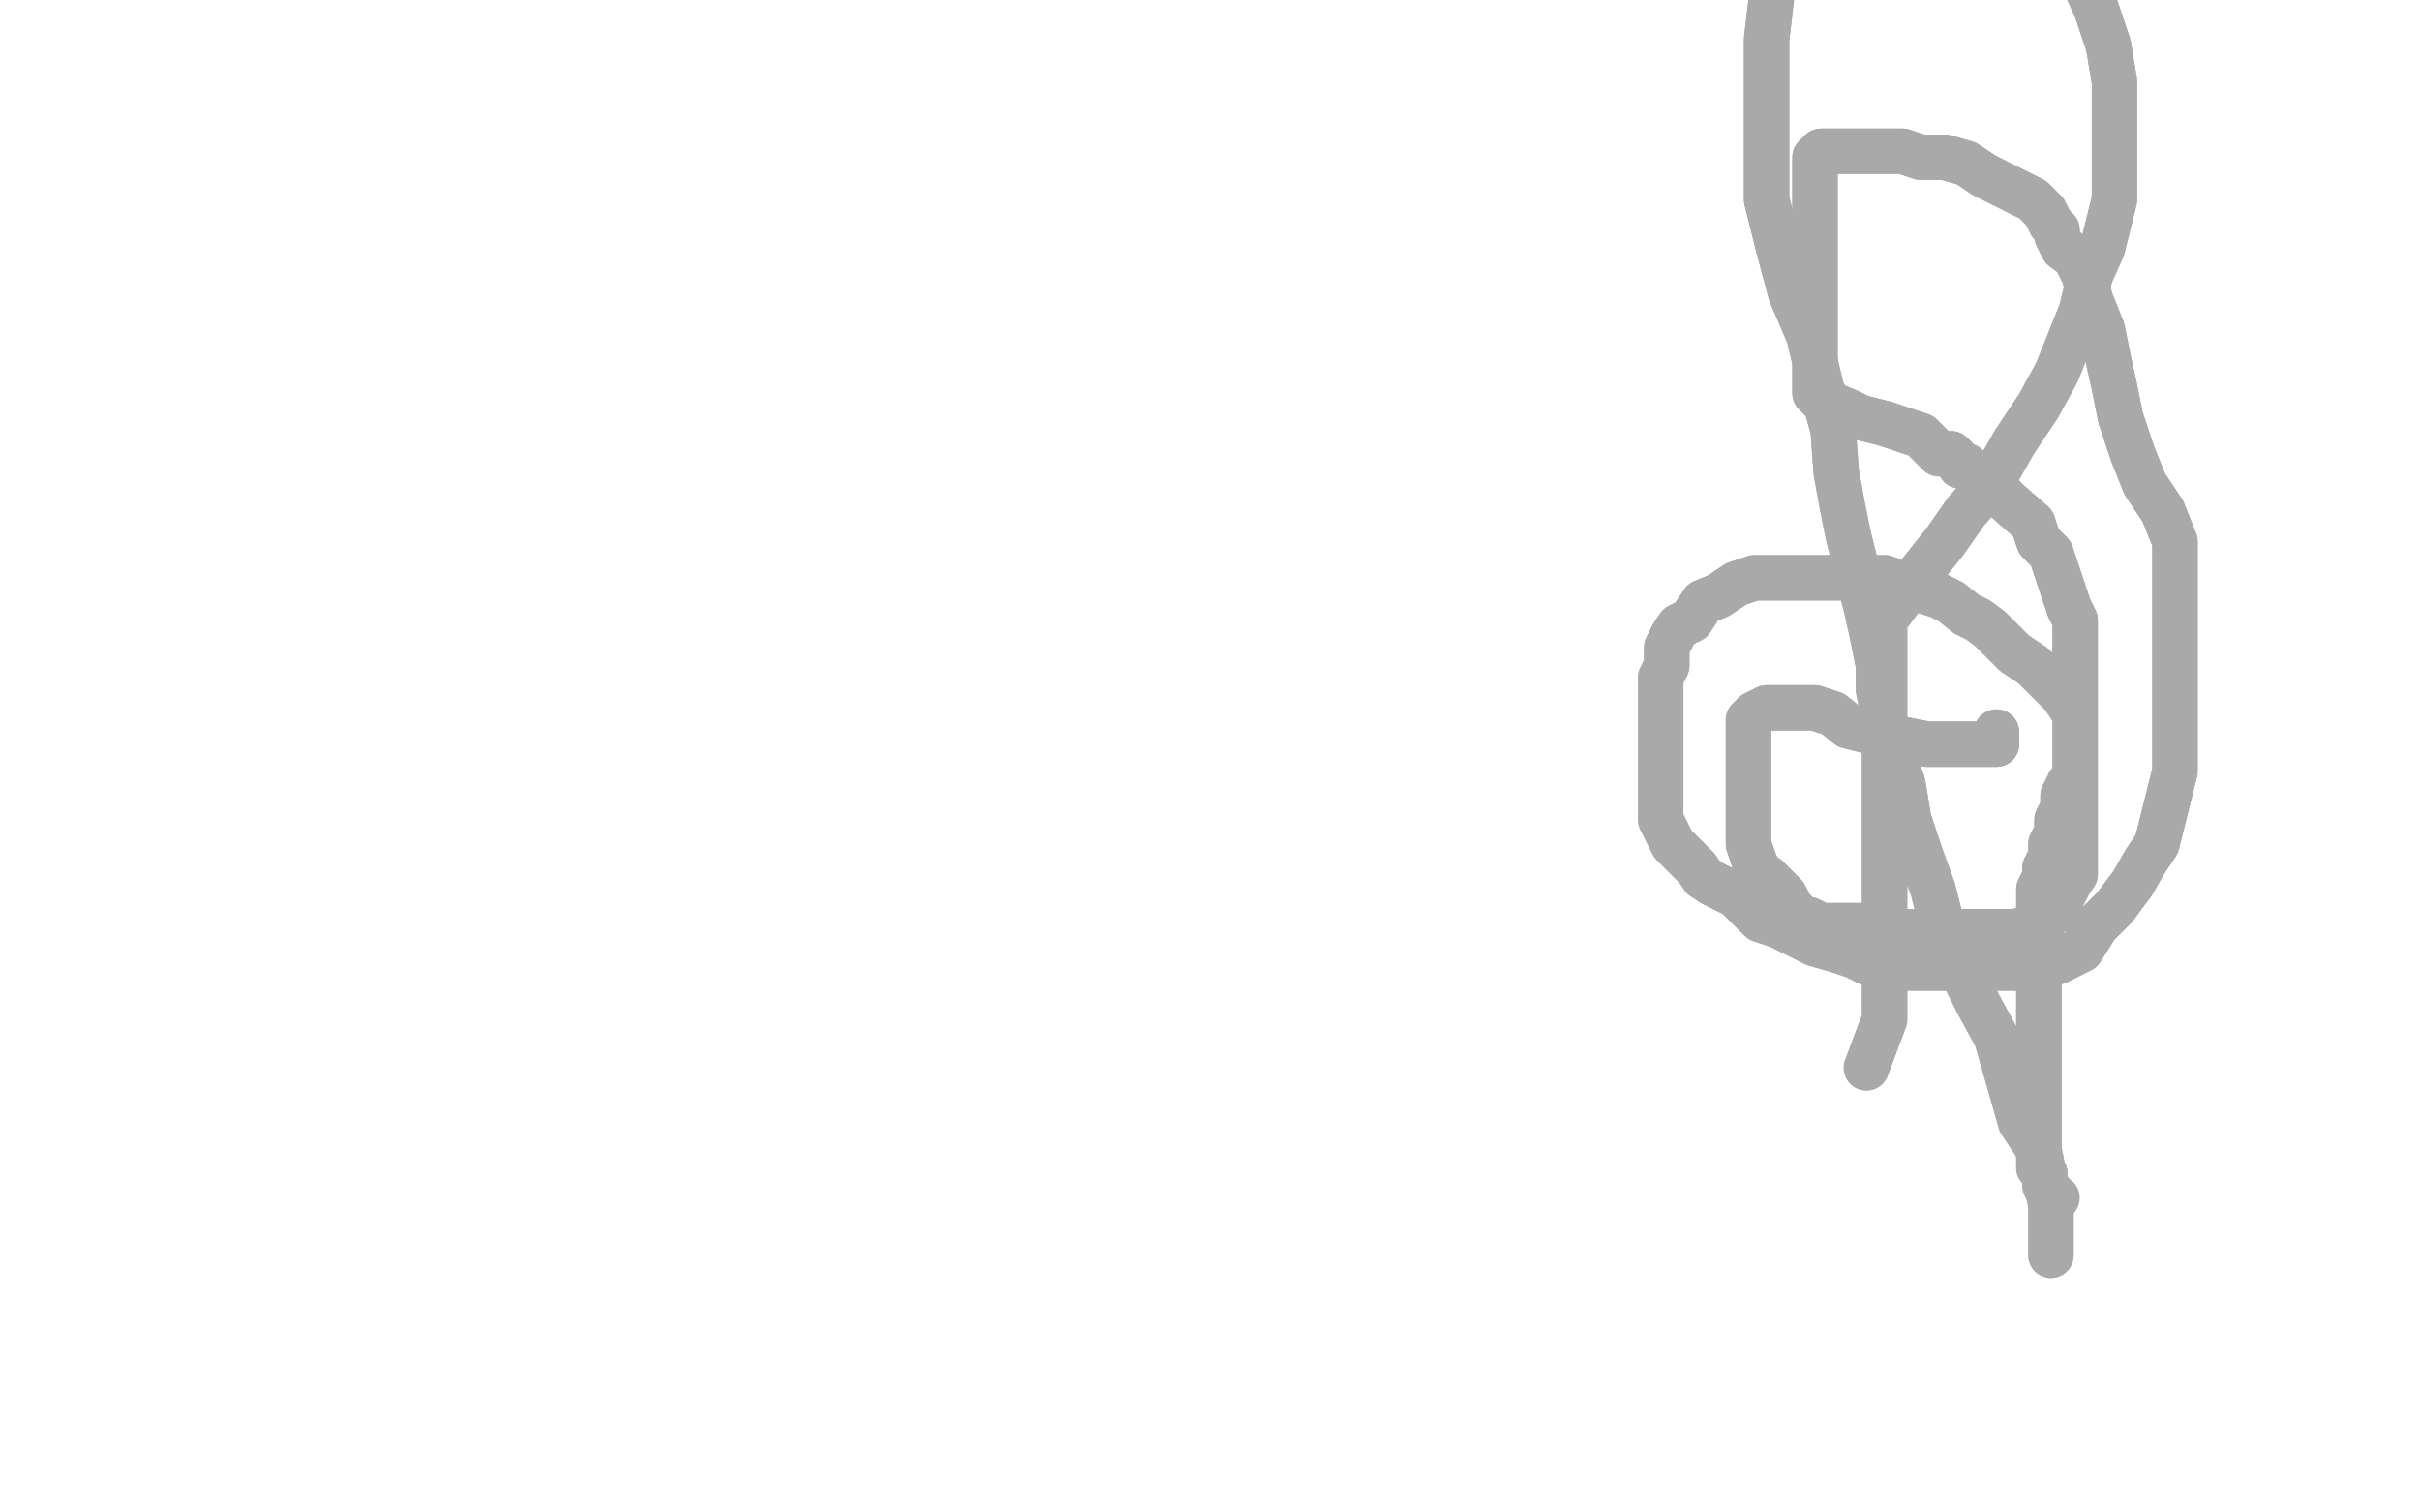
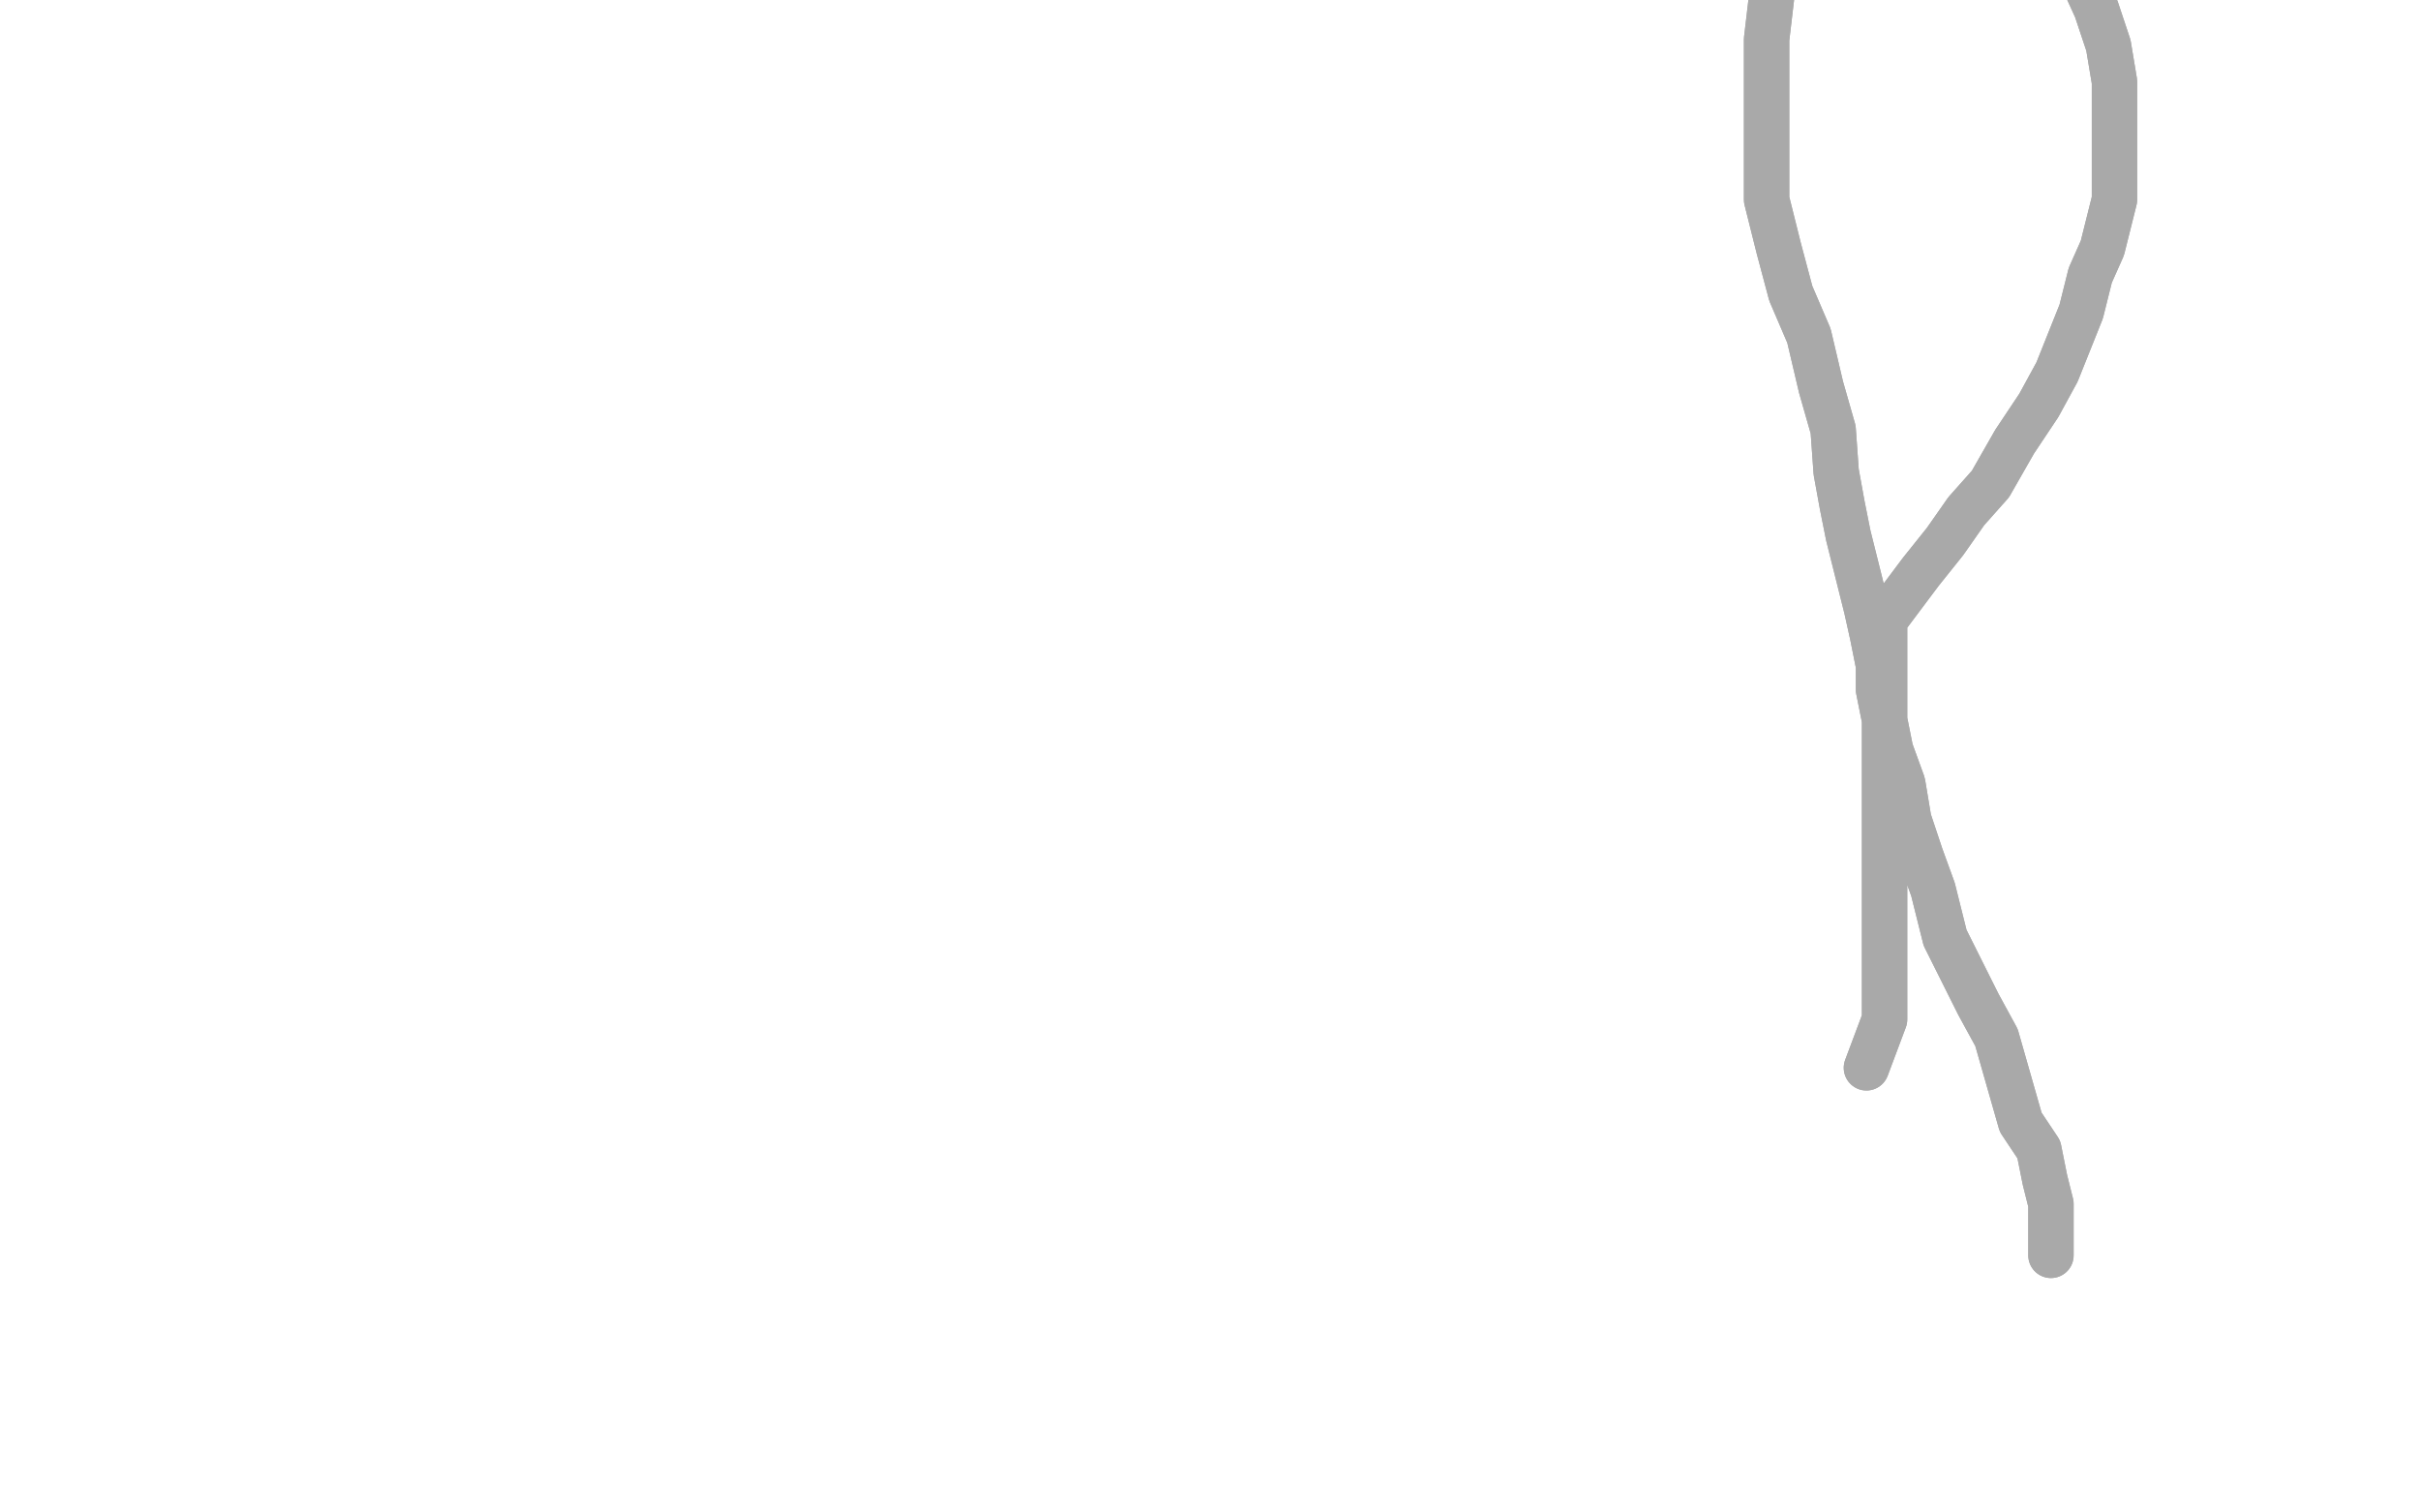
<svg xmlns="http://www.w3.org/2000/svg" width="800" height="500" version="1.1" style="stroke-antialiasing: false">
  <desc>This SVG has been created on https://colorillo.com/</desc>
  <rect x="0" y="0" width="800" height="500" style="fill: rgb(255,255,255); stroke-width:0" />
-   <polyline points="660,242 660,246 660,246 654,246 654,246 647,246 647,246 637,246 637,246 627,244 627,244 619,242 619,242 611,240 611,240 606,236 600,234 598,234 594,234 592,234 590,234 588,234 586,234 584,234 580,236 578,238 578,240 578,244 578,248 578,251 578,253 578,257 578,261 578,263 578,265 578,267 578,269 578,273 578,275 578,279 580,285 582,289 584,290 588,294 590,296 592,300 594,302 596,304 598,304 602,306 606,306 611,306 615,306 619,308 623,308 627,308 629,308 631,308 633,308 637,308 639,308 645,308 648,308 654,308 658,308 662,308 666,308 674,306 676,304 680,300 682,296 684,292 686,289 686,285 686,279 686,271 686,265 686,257 686,249 686,244 686,236 682,230 678,226 674,222 672,220 666,216 664,214 662,212 658,208 654,205 650,203 645,199 641,197 635,195 629,193 623,191 619,191 613,191 609,191 606,191 600,191 590,191 584,191 580,191 574,193 568,197 563,199 559,205 555,207 553,210 551,214 551,220 549,224 549,228 549,232 549,238 549,242 549,248 549,251 549,255 549,261 549,267 549,271 551,275 553,279 557,283 561,287 563,290 566,292 570,294 574,296 578,300 582,304 588,306 596,310 600,312 607,314 613,316 617,318 623,320 629,320 635,320 643,320 647,320 650,320 656,320 662,320 672,320 680,318 688,314 693,306 699,300 705,292 709,285 713,279 715,271 717,263 719,255 719,246 719,238 719,226 719,218 719,210 719,203 719,195 719,187 719,179 715,169 709,160 705,150 701,138 699,128 697,119 695,109 691,99 689,91 686,85 682,82 680,78 680,76 678,74 676,70 672,66 664,62 656,58 650,54 643,52 635,52 629,50 623,50 615,50 611,50 607,50 606,50 604,50 602,50 600,52 600,56 600,64 600,72 600,80 600,89 600,97 600,103 600,111 600,117 600,119 600,123 600,125 600,126 600,128 600,130 602,132 604,132 606,134 611,136 615,138 623,140 629,142 635,144 637,146 641,150 645,150 647,152 648,154 650,154 652,156 656,158 660,162 664,166 672,173 674,179 678,183 680,189 682,195 684,201 686,205 686,208 686,210 686,212 686,214 686,216 686,220 686,224 686,226 686,230 686,234 686,240 686,246 686,251 686,257 684,259 682,263 682,265 682,267 680,271 680,275 678,279 678,283 676,287 676,290 674,294 674,304 674,310 674,316 674,322 674,328 674,333 674,339 674,347 674,355 674,361 674,367 674,373 674,376 674,378 674,382 674,386 676,388 676,390" style="fill: none; stroke: #a9a9a9; stroke-width: 15; stroke-linejoin: round; stroke-linecap: round; stroke-antialiasing: false; stroke-antialias: 0; opacity: 1.0" />
-   <polyline points="660,242 660,246 660,246 654,246 654,246 647,246 647,246 637,246 637,246 627,244 627,244 619,242 619,242 611,240 606,236 600,234 598,234 594,234 592,234 590,234 588,234 586,234 584,234 580,236 578,238 578,240 578,244 578,248 578,251 578,253 578,257 578,261 578,263 578,265 578,267 578,269 578,273 578,275 578,279 580,285 582,289 584,290 588,294 590,296 592,300 594,302 596,304 598,304 602,306 606,306 611,306 615,306 619,308 623,308 627,308 629,308 631,308 633,308 637,308 639,308 645,308 648,308 654,308 658,308 662,308 666,308 674,306 676,304 680,300 682,296 684,292 686,289 686,285 686,279 686,271 686,265 686,257 686,249 686,244 686,236 682,230 678,226 674,222 672,220 666,216 664,214 662,212 658,208 654,205 650,203 645,199 641,197 635,195 629,193 623,191 619,191 613,191 609,191 606,191 600,191 590,191 584,191 580,191 574,193 568,197 563,199 559,205 555,207 553,210 551,214 551,220 549,224 549,228 549,232 549,238 549,242 549,248 549,251 549,255 549,261 549,267 549,271 551,275 553,279 557,283 561,287 563,290 566,292 570,294 574,296 578,300 582,304 588,306 596,310 600,312 607,314 613,316 617,318 623,320 629,320 635,320 643,320 647,320 650,320 656,320 662,320 672,320 680,318 688,314 693,306 699,300 705,292 709,285 713,279 715,271 717,263 719,255 719,246 719,238 719,226 719,218 719,210 719,203 719,195 719,187 719,179 715,169 709,160 705,150 701,138 699,128 697,119 695,109 691,99 689,91 686,85 682,82 680,78 680,76 678,74 676,70 672,66 664,62 656,58 650,54 643,52 635,52 629,50 623,50 615,50 611,50 607,50 606,50 604,50 602,50 600,52 600,56 600,64 600,72 600,80 600,89 600,97 600,103 600,111 600,117 600,119 600,123 600,125 600,126 600,128 600,130 602,132 604,132 606,134 611,136 615,138 623,140 629,142 635,144 637,146 641,150 645,150 647,152 648,154 650,154 652,156 656,158 660,162 664,166 672,173 674,179 678,183 680,189 682,195 684,201 686,205 686,208 686,210 686,212 686,214 686,216 686,220 686,224 686,226 686,230 686,234 686,240 686,246 686,251 686,257 684,259 682,263 682,265 682,267 680,271 680,275 678,279 678,283 676,287 676,290 674,294 674,304 674,310 674,316 674,322 674,328 674,333 674,339 674,347 674,355 674,361 674,367 674,373 674,376 674,378 674,382 674,386 676,388 676,390 676,392 678,394 678,396 680,396" style="fill: none; stroke: #a9a9a9; stroke-width: 15; stroke-linejoin: round; stroke-linecap: round; stroke-antialiasing: false; stroke-antialias: 0; opacity: 1.0" />
  <polyline points="617,353 623,337 623,337 623,328 623,328 623,318 623,318 623,306 623,306 623,290 623,290 623,277 623,277 623,263 623,263 623,251 623,238 623,226 623,214 623,205 629,197 635,189 643,179 650,169 658,160 666,146 674,134 680,123 684,113 688,103 691,91 695,82 697,74 699,66 699,58 699,50 699,43 699,35 699,27 697,15 693,3 688,-8 684,-16 676,-24 668,-30 658,-36 650,-39 643,-40 633,-40 625,-40 619,-40 611,-40 604,-39 596,-30 590,-18 586,-4 584,13 584,31 584,48 584,66 588,82 592,97 598,111 602,128 606,142 607,156 609,167 611,177 613,185 615,193 617,201 619,210 621,220 621,228 623,238 625,248 629,259 631,271 635,283 639,294 643,310 648,320 654,332 660,343 664,357 668,371 674,380 676,390 678,398 678,406 678,412 678,415" style="fill: none; stroke: #a9a9a9; stroke-width: 15; stroke-linejoin: round; stroke-linecap: round; stroke-antialiasing: false; stroke-antialias: 0; opacity: 1.0" />
  <polyline points="617,353 623,337 623,337 623,328 623,328 623,318 623,318 623,306 623,306 623,290 623,290 623,277 623,277 623,263 623,251 623,238 623,226 623,214 623,205 629,197 635,189 643,179 650,169 658,160 666,146 674,134 680,123 684,113 688,103 691,91 695,82 697,74 699,66 699,58 699,50 699,43 699,35 699,27 697,15 693,3 688,-8 684,-16 676,-24 668,-30 658,-36 650,-39 643,-40 633,-40 625,-40 619,-40 611,-40 604,-39 596,-30 590,-18 586,-4 584,13 584,31 584,48 584,66 588,82 592,97 598,111 602,128 606,142 607,156 609,167 611,177 613,185 615,193 617,201 619,210 621,220 621,228 623,238 625,248 629,259 631,271 635,283 639,294 643,310 648,320 654,332 660,343 664,357 668,371 674,380 676,390 678,398 678,406 678,412 678,415" style="fill: none; stroke: #a9a9a9; stroke-width: 15; stroke-linejoin: round; stroke-linecap: round; stroke-antialiasing: false; stroke-antialias: 0; opacity: 1.0" />
</svg>